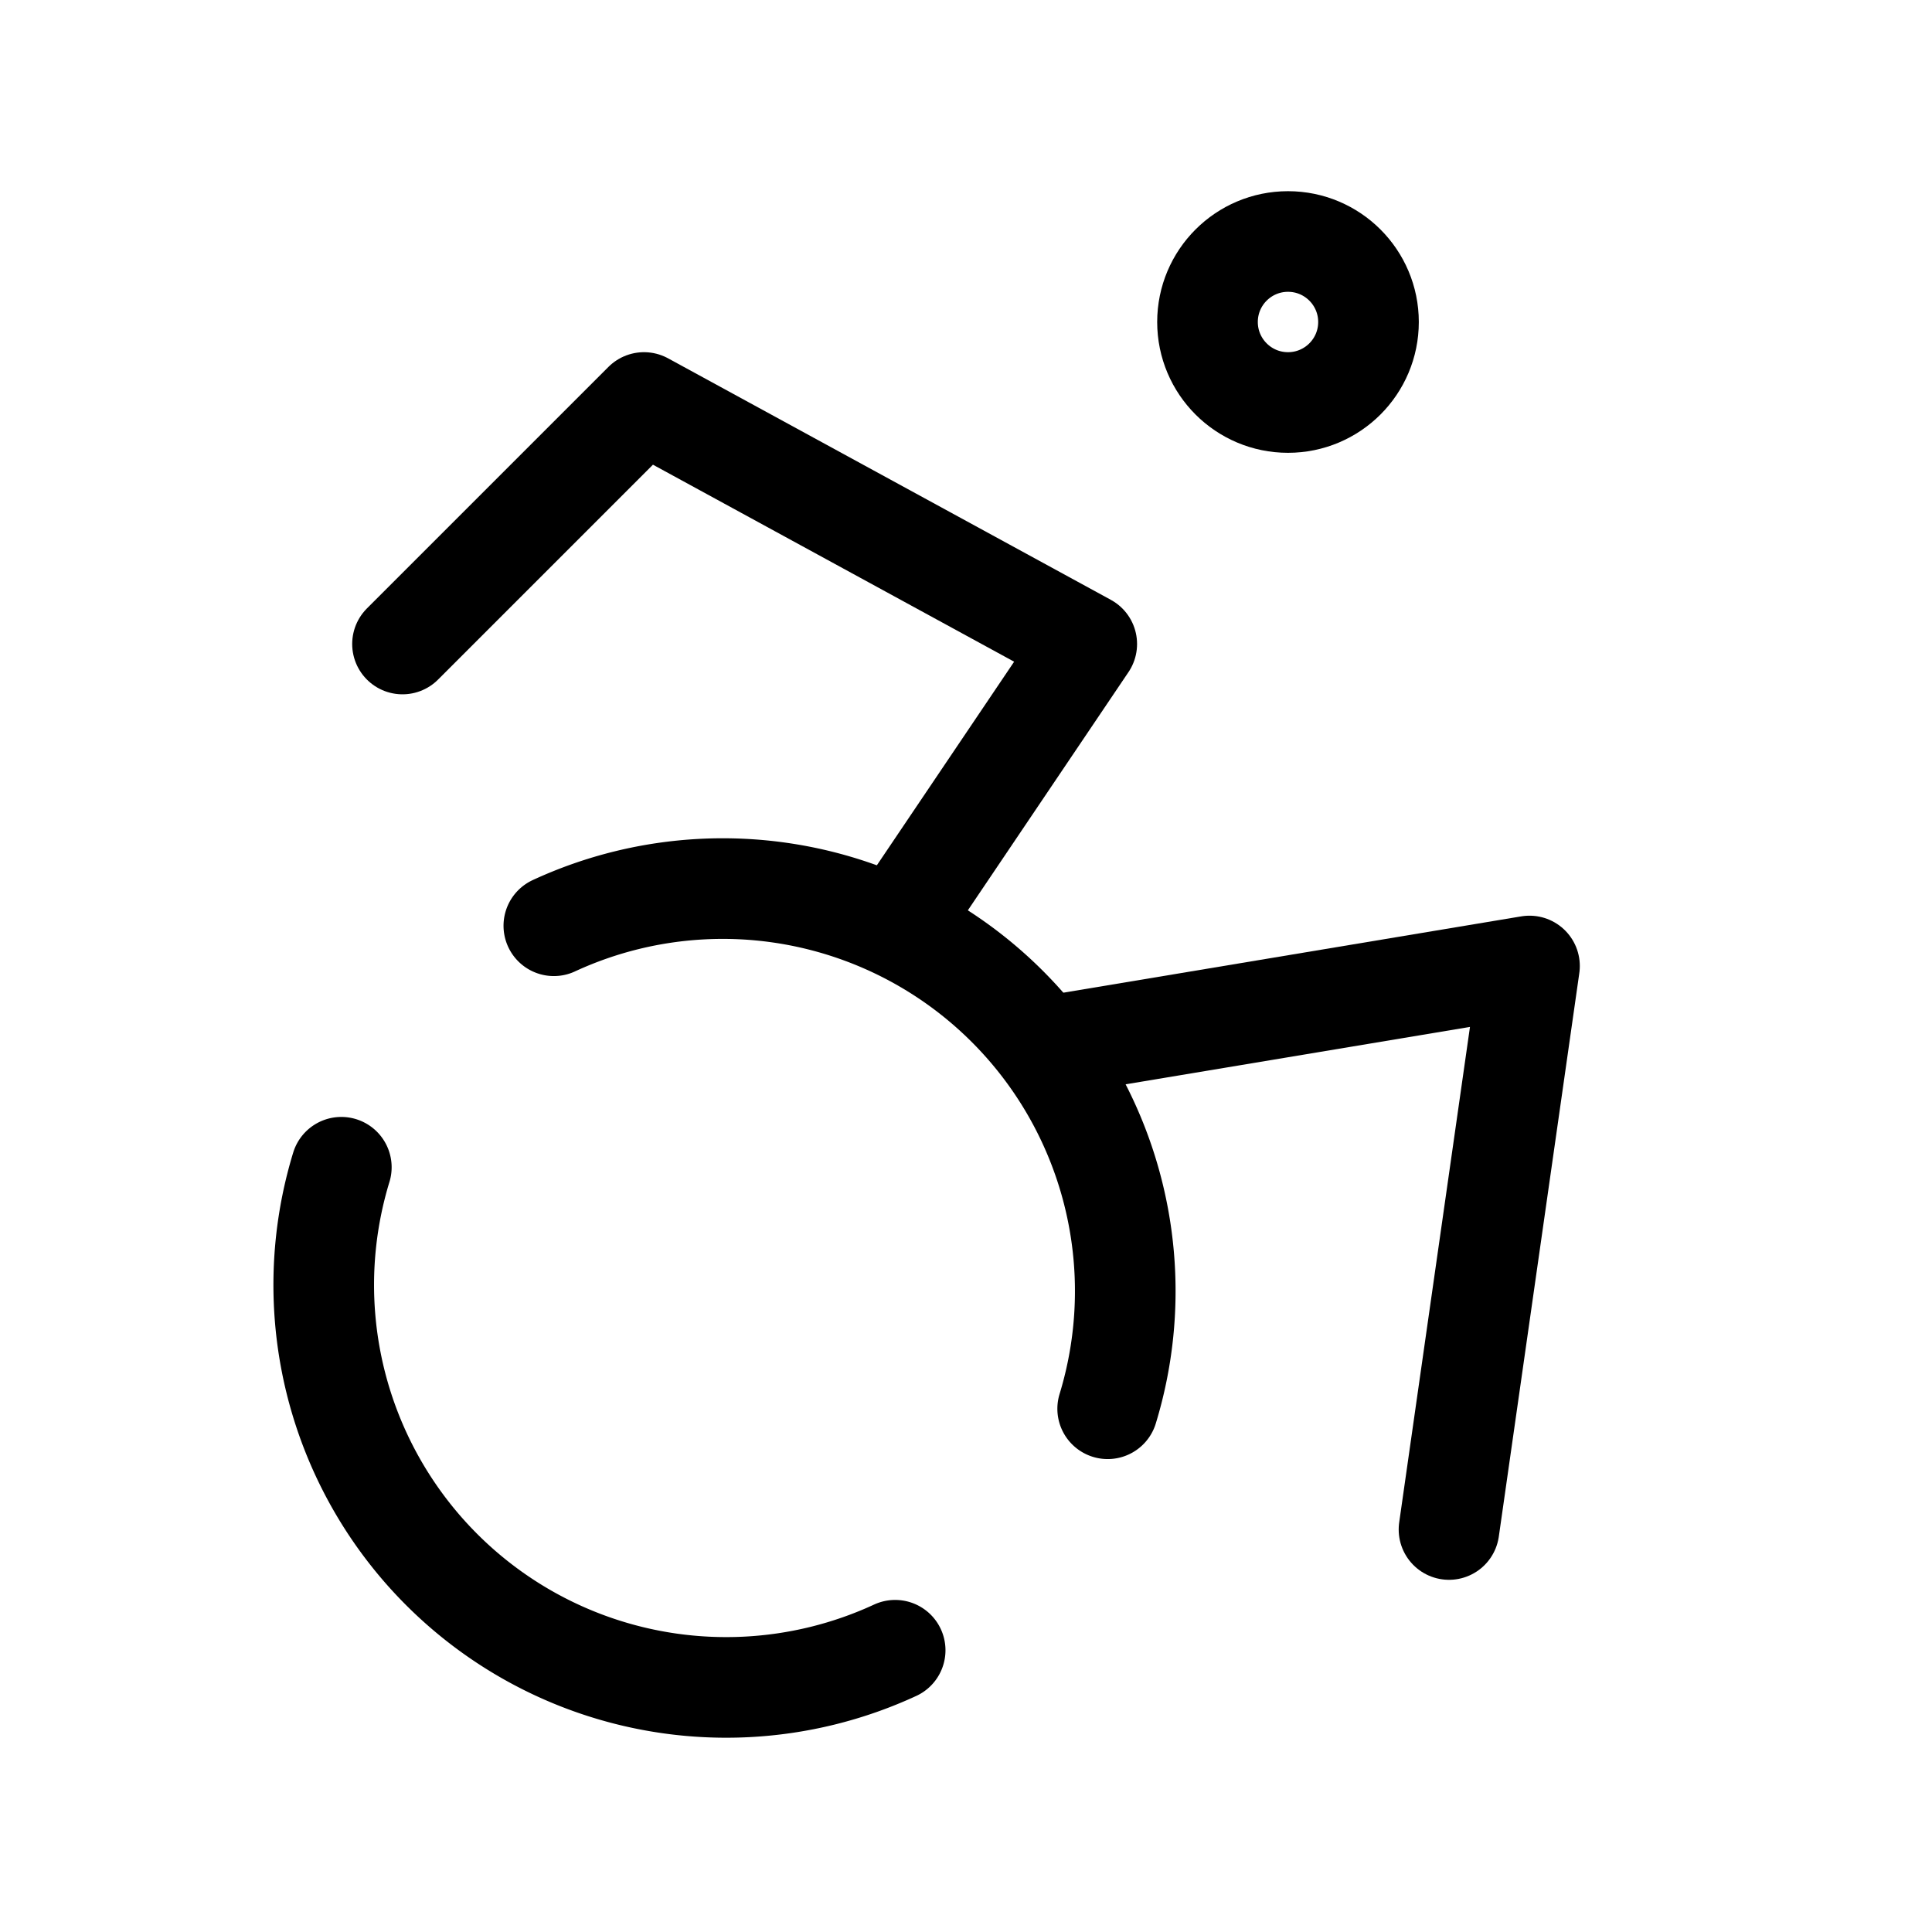
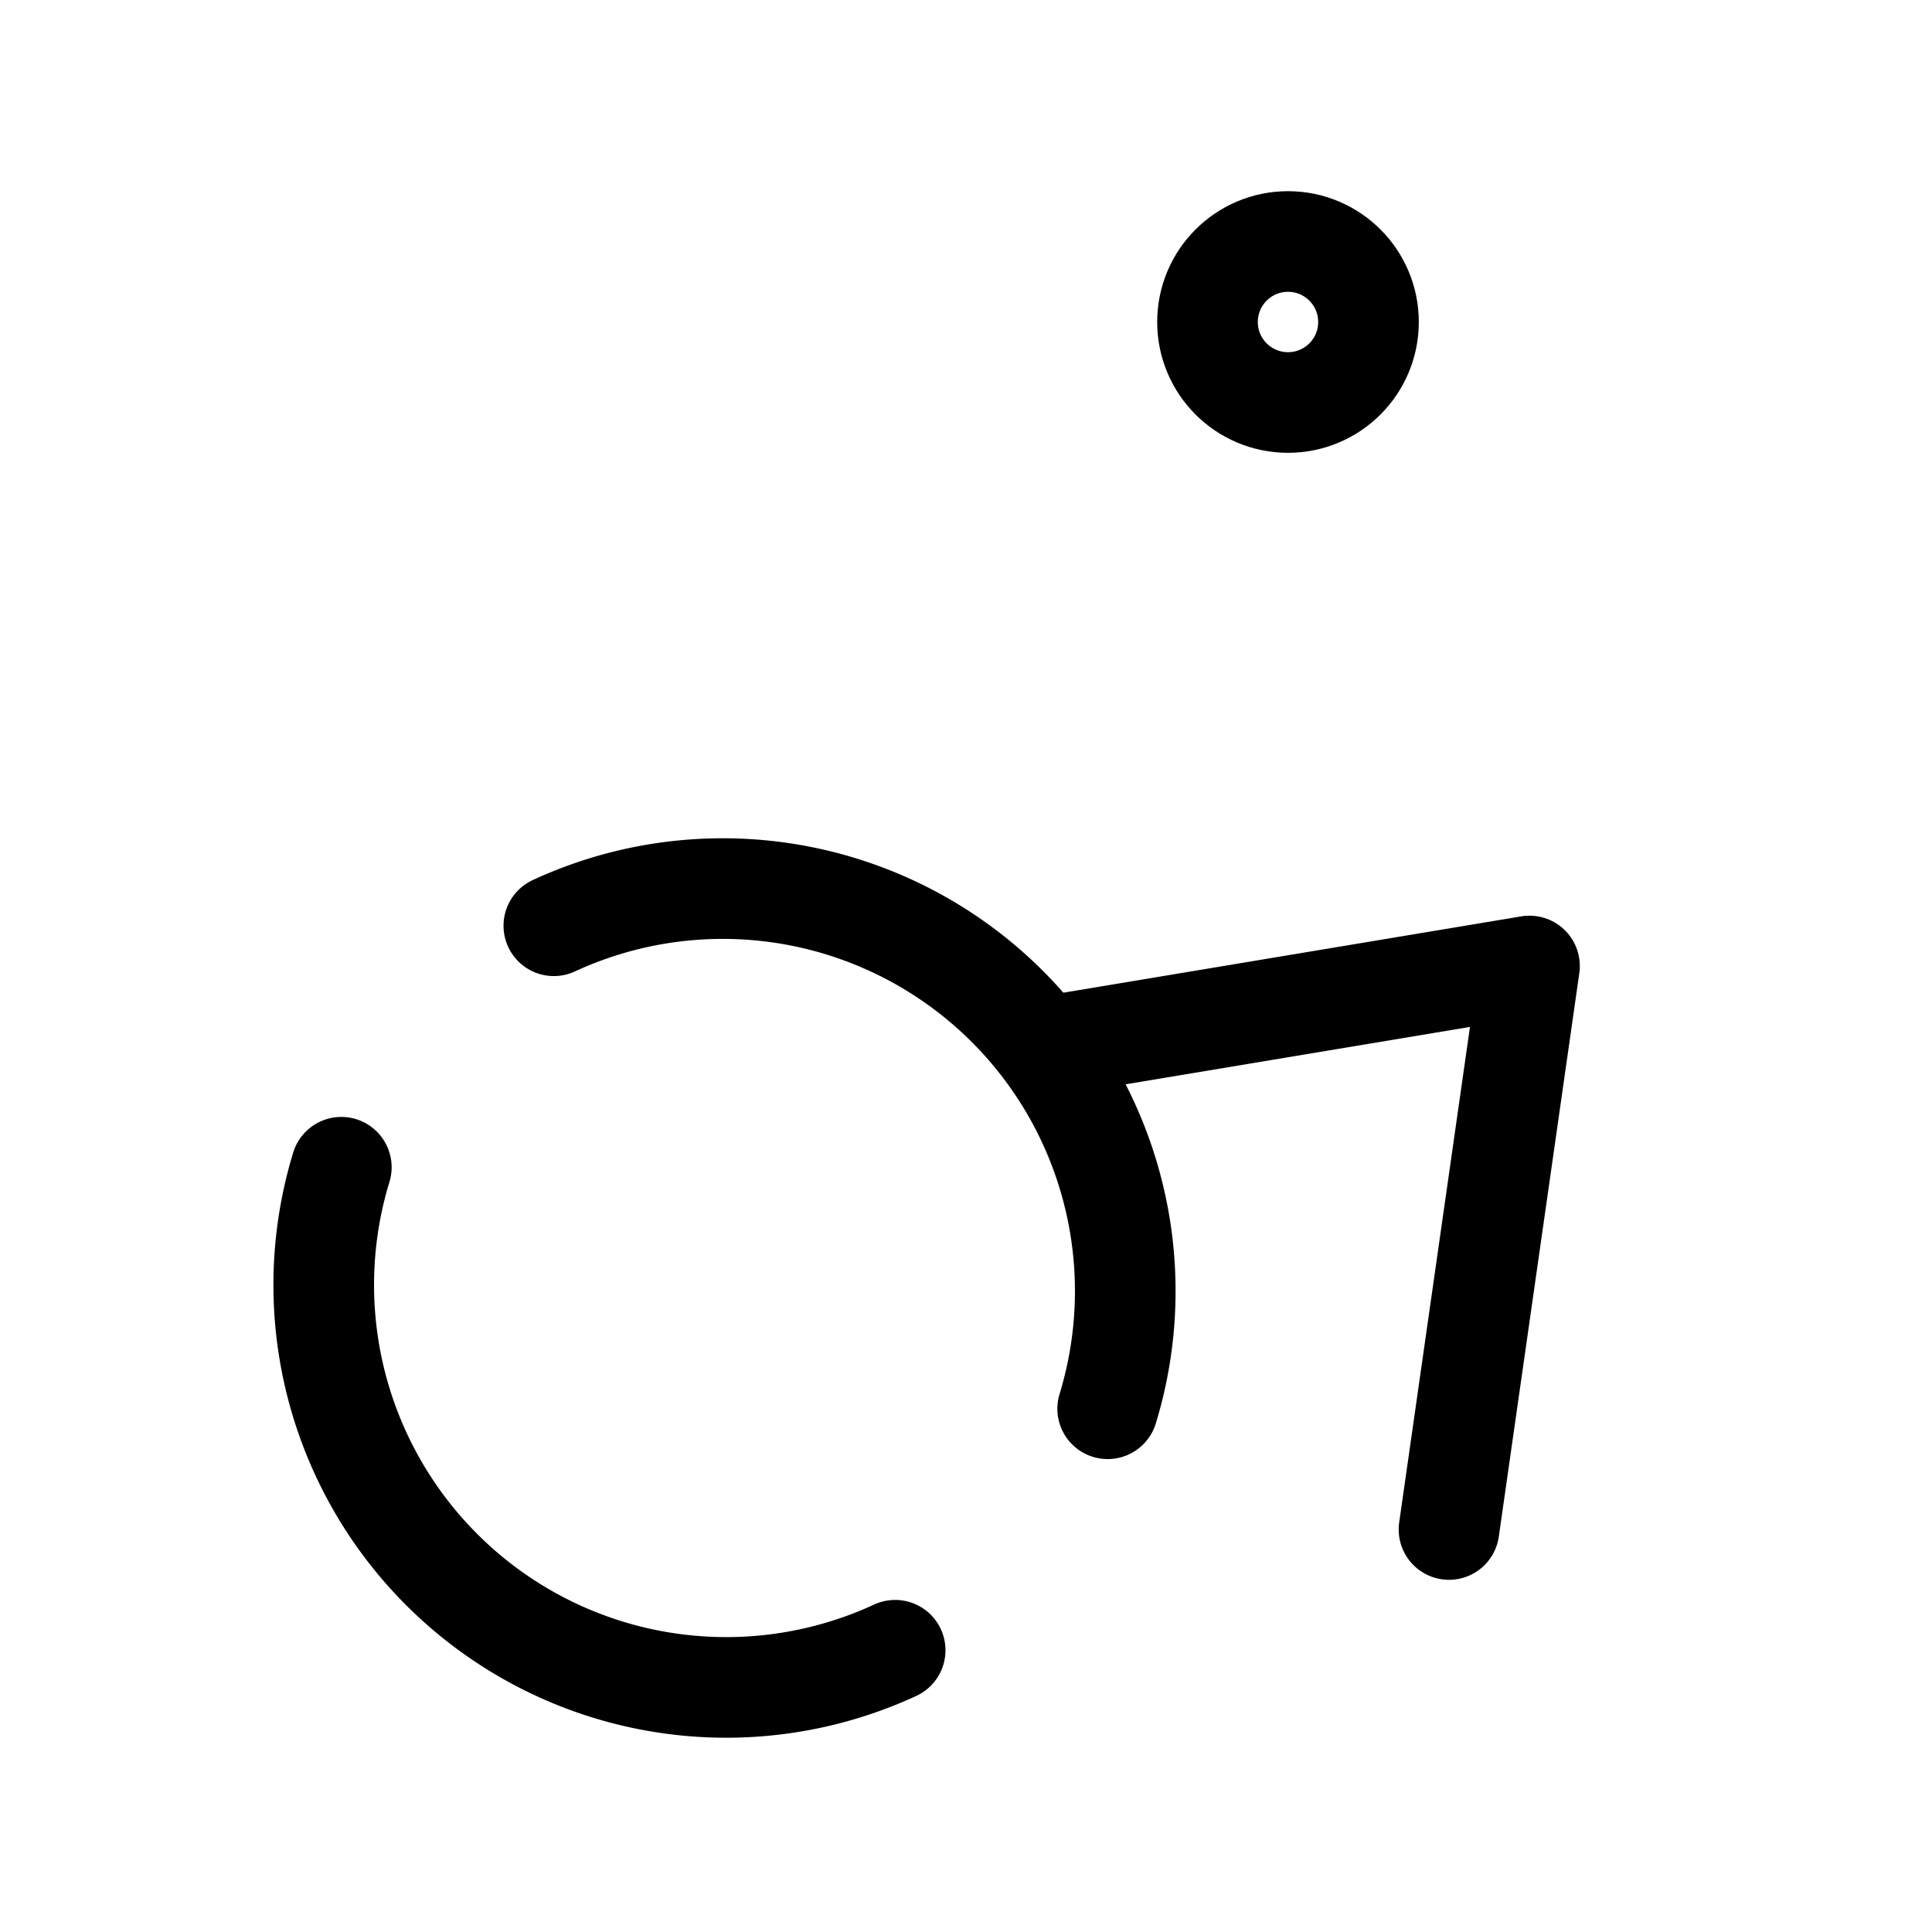
<svg xmlns="http://www.w3.org/2000/svg" width="24" height="24" viewBox="0 0 24 24" fill="none" stroke="currentColor" stroke-width="1.25" stroke-linecap="round" stroke-linejoin="round" class="lucide lucide-accessibility">
  <circle cx="16" cy="4" r="1" />
  <path d="m18 19 1-7-6 1" />
-   <path d="m5 8 3-3 5.5 3-2.36 3.5" />
  <path d="M4.24 14.5a5 5 0 0 0 6.88 6" />
  <path d="M13.76 17.5a5 5 0 0 0-6.88-6" />
</svg>